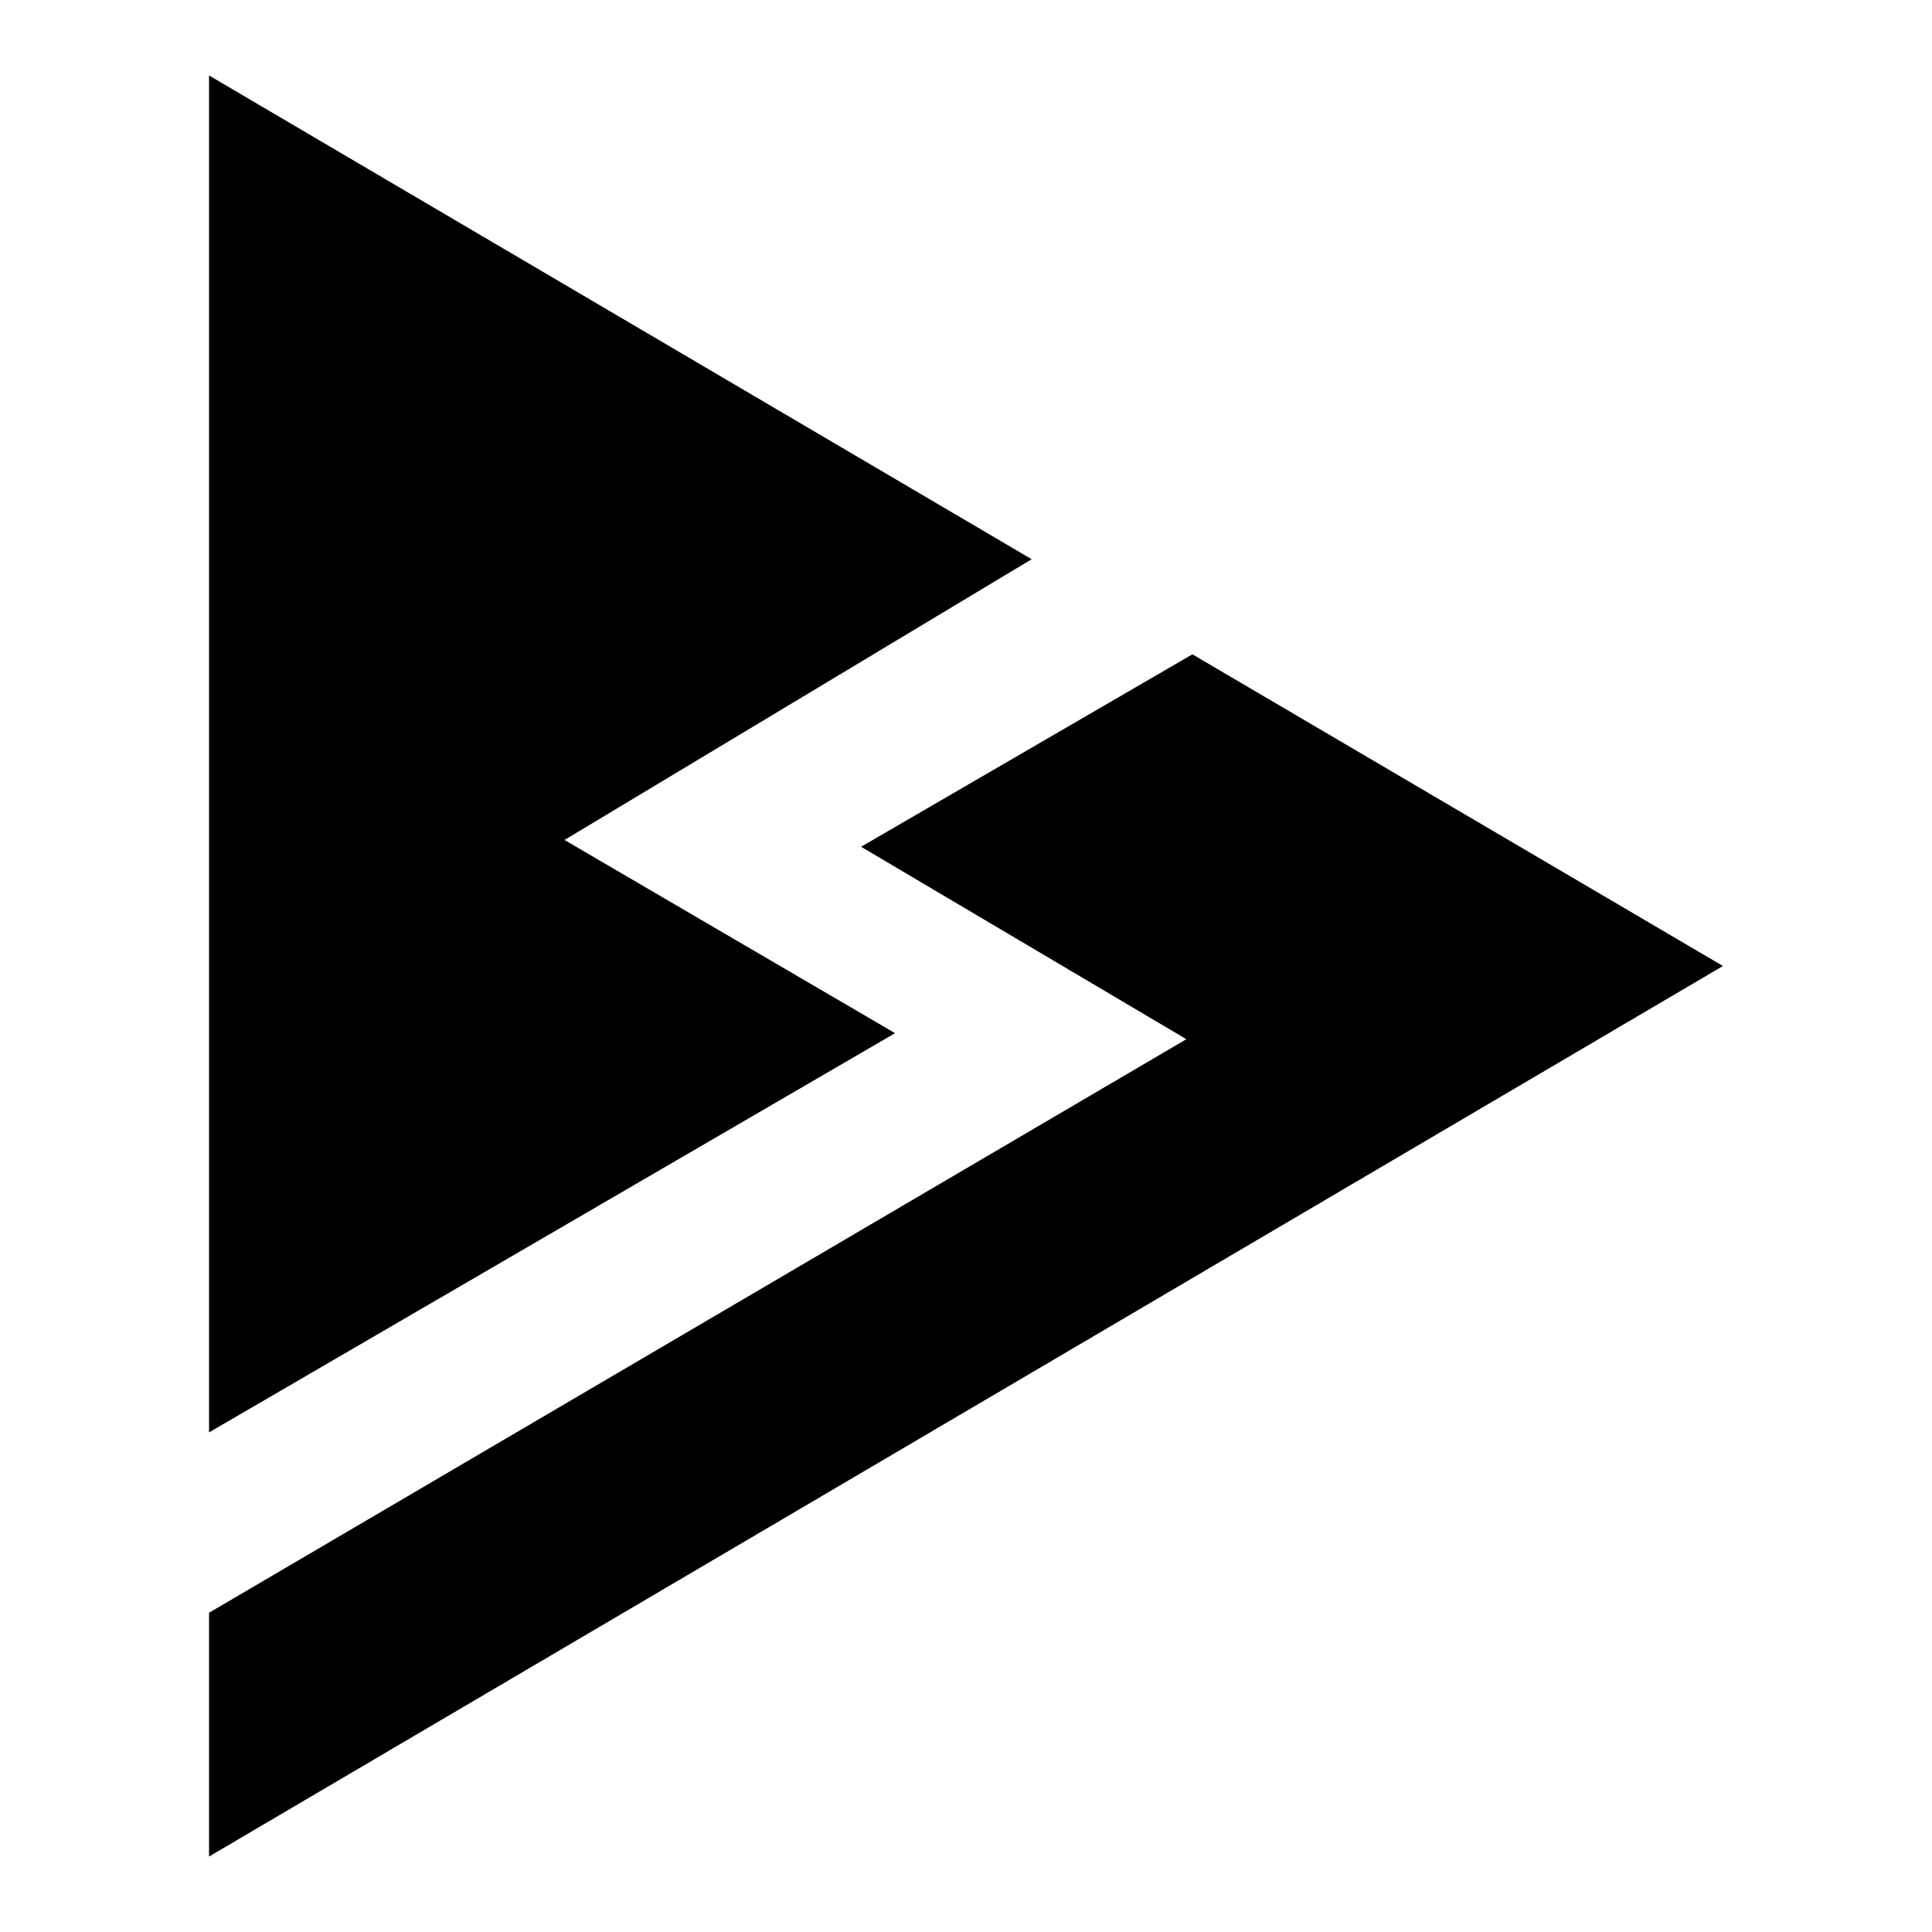
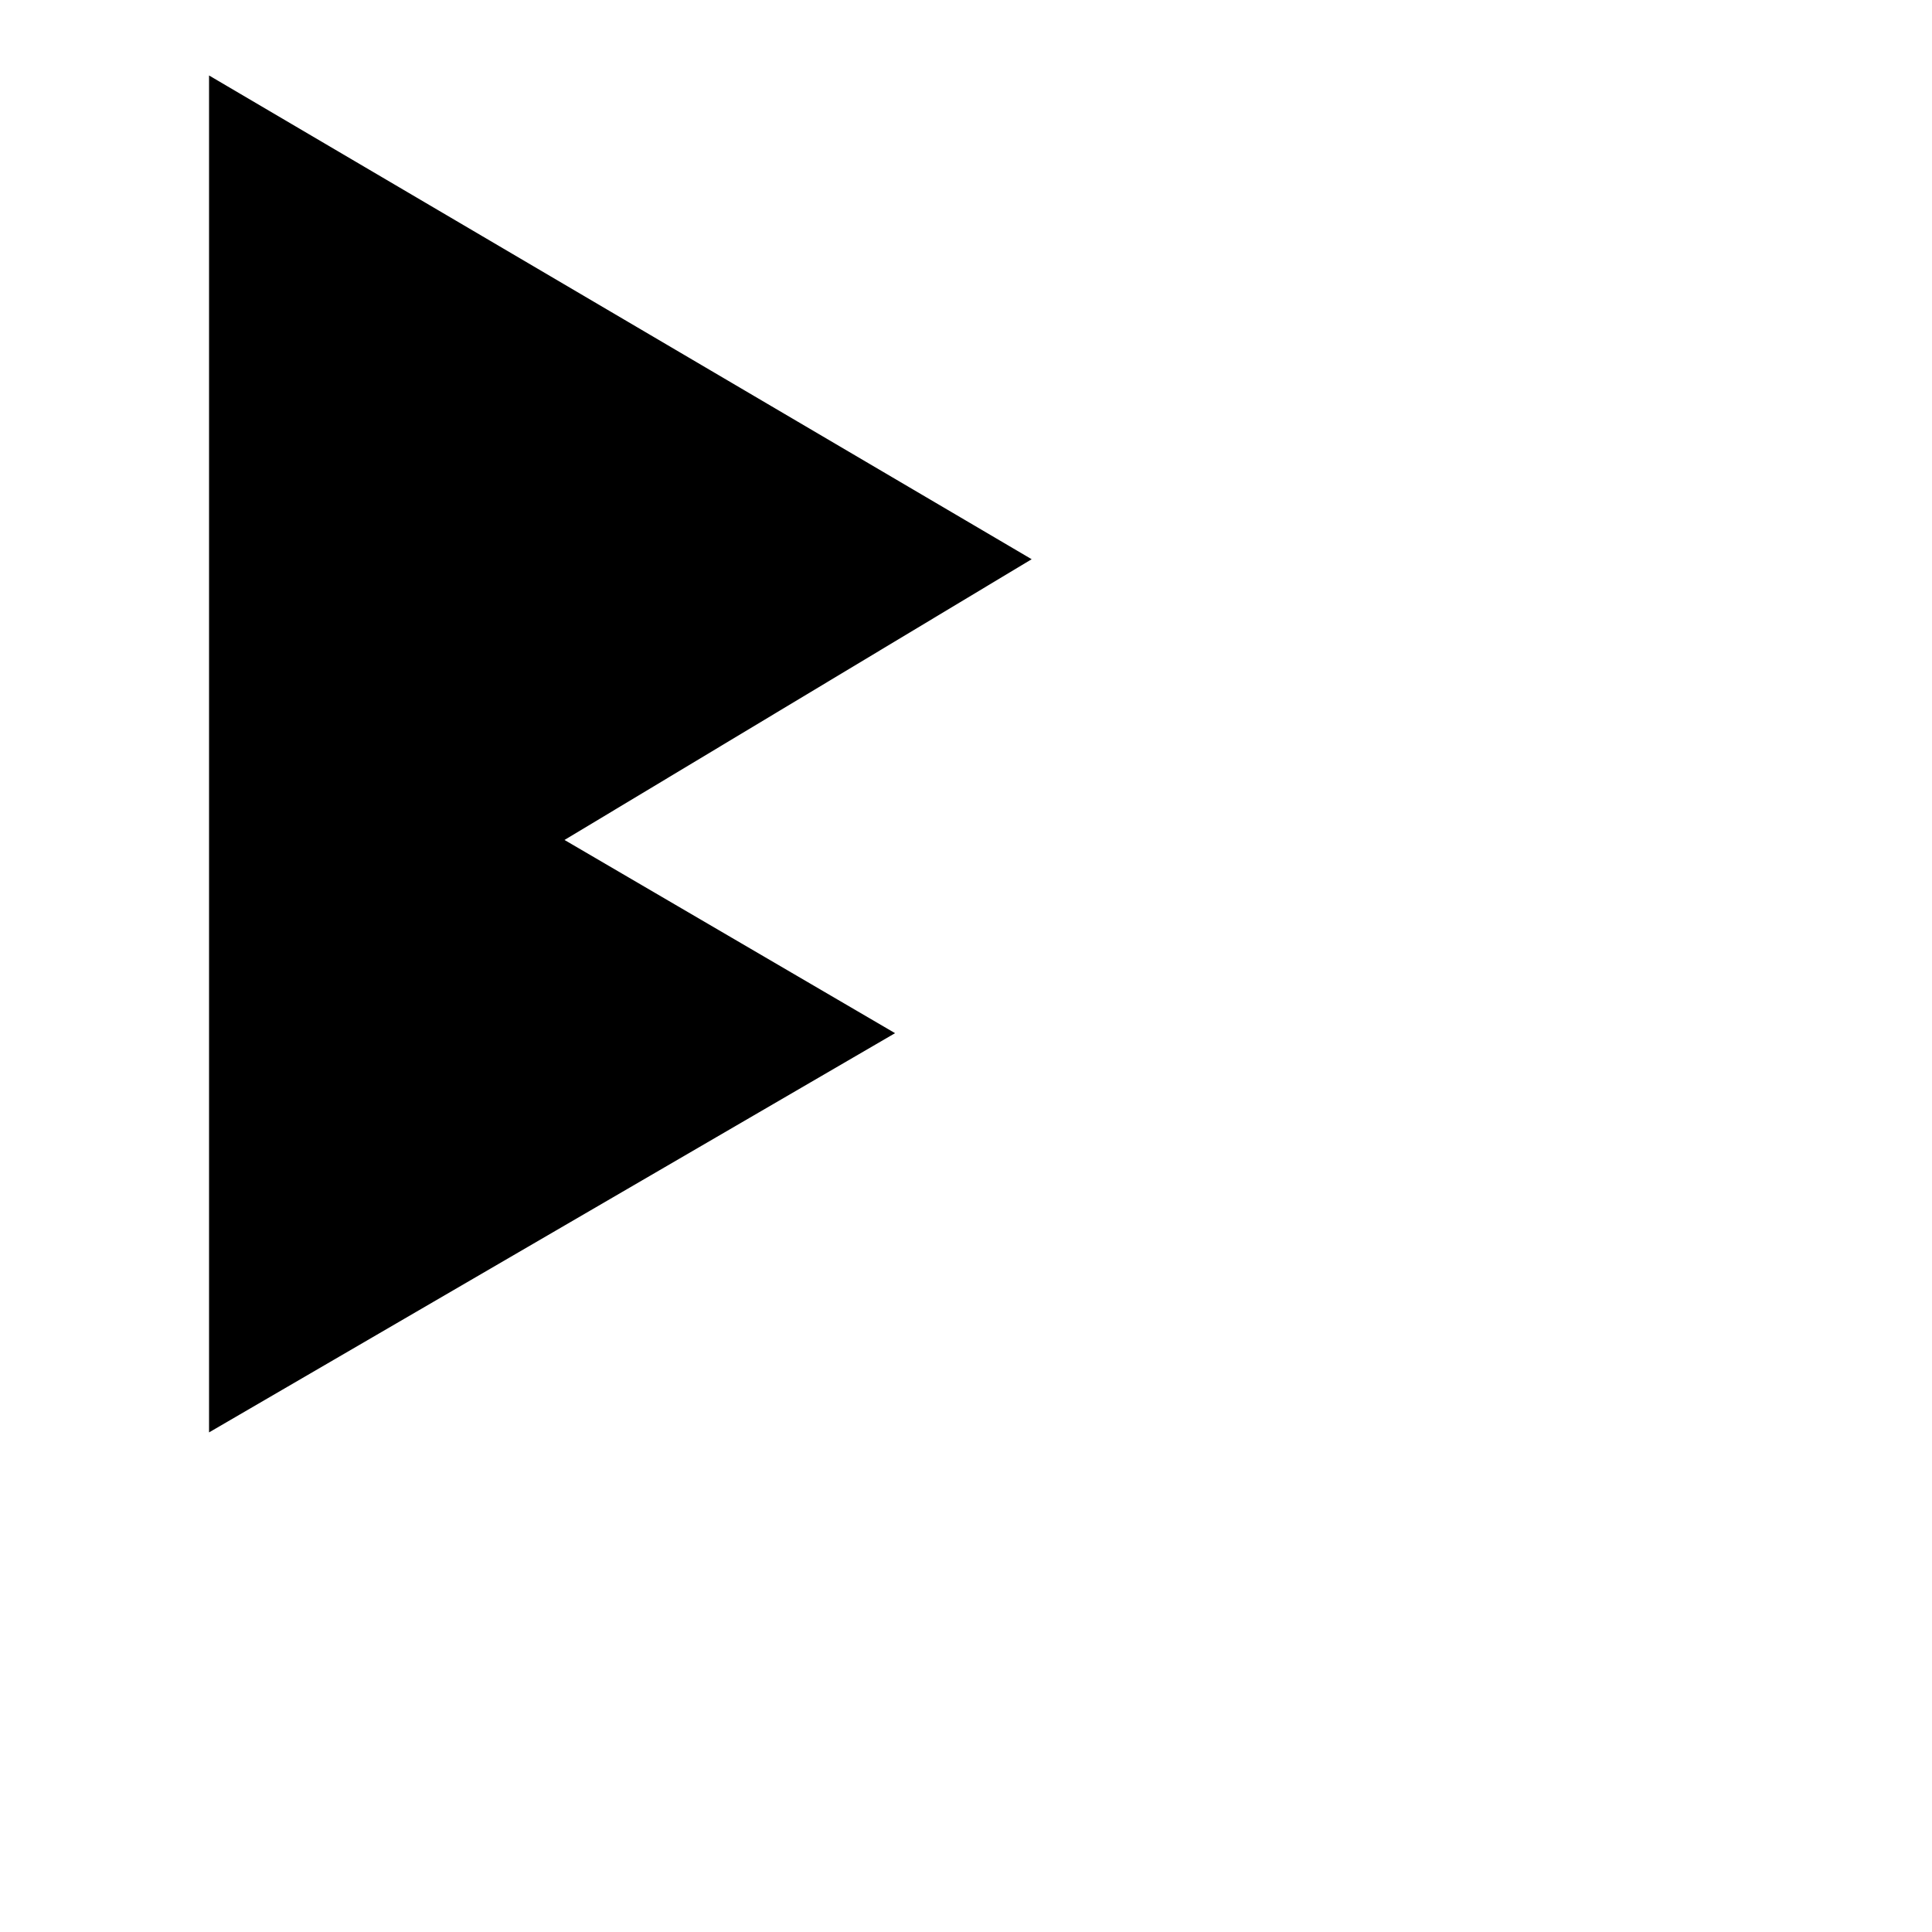
<svg xmlns="http://www.w3.org/2000/svg" version="1.1" x="0px" y="0px" viewBox="0 0 256 256" enable-background="new 0 0 256 256" xml:space="preserve">
  <g>
    <g>
      <path fill="#000000" d="M118.6,136.9l-43.8-25.6l61.9-37.2L27.7,10v179.8L118.6,136.9" />
-       <path fill="#000000" d="M158,86.7l-43.9,25.5l43.1,25.5L27.7,213.7V246l200.6-118L158,86.7" />
    </g>
  </g>
</svg>